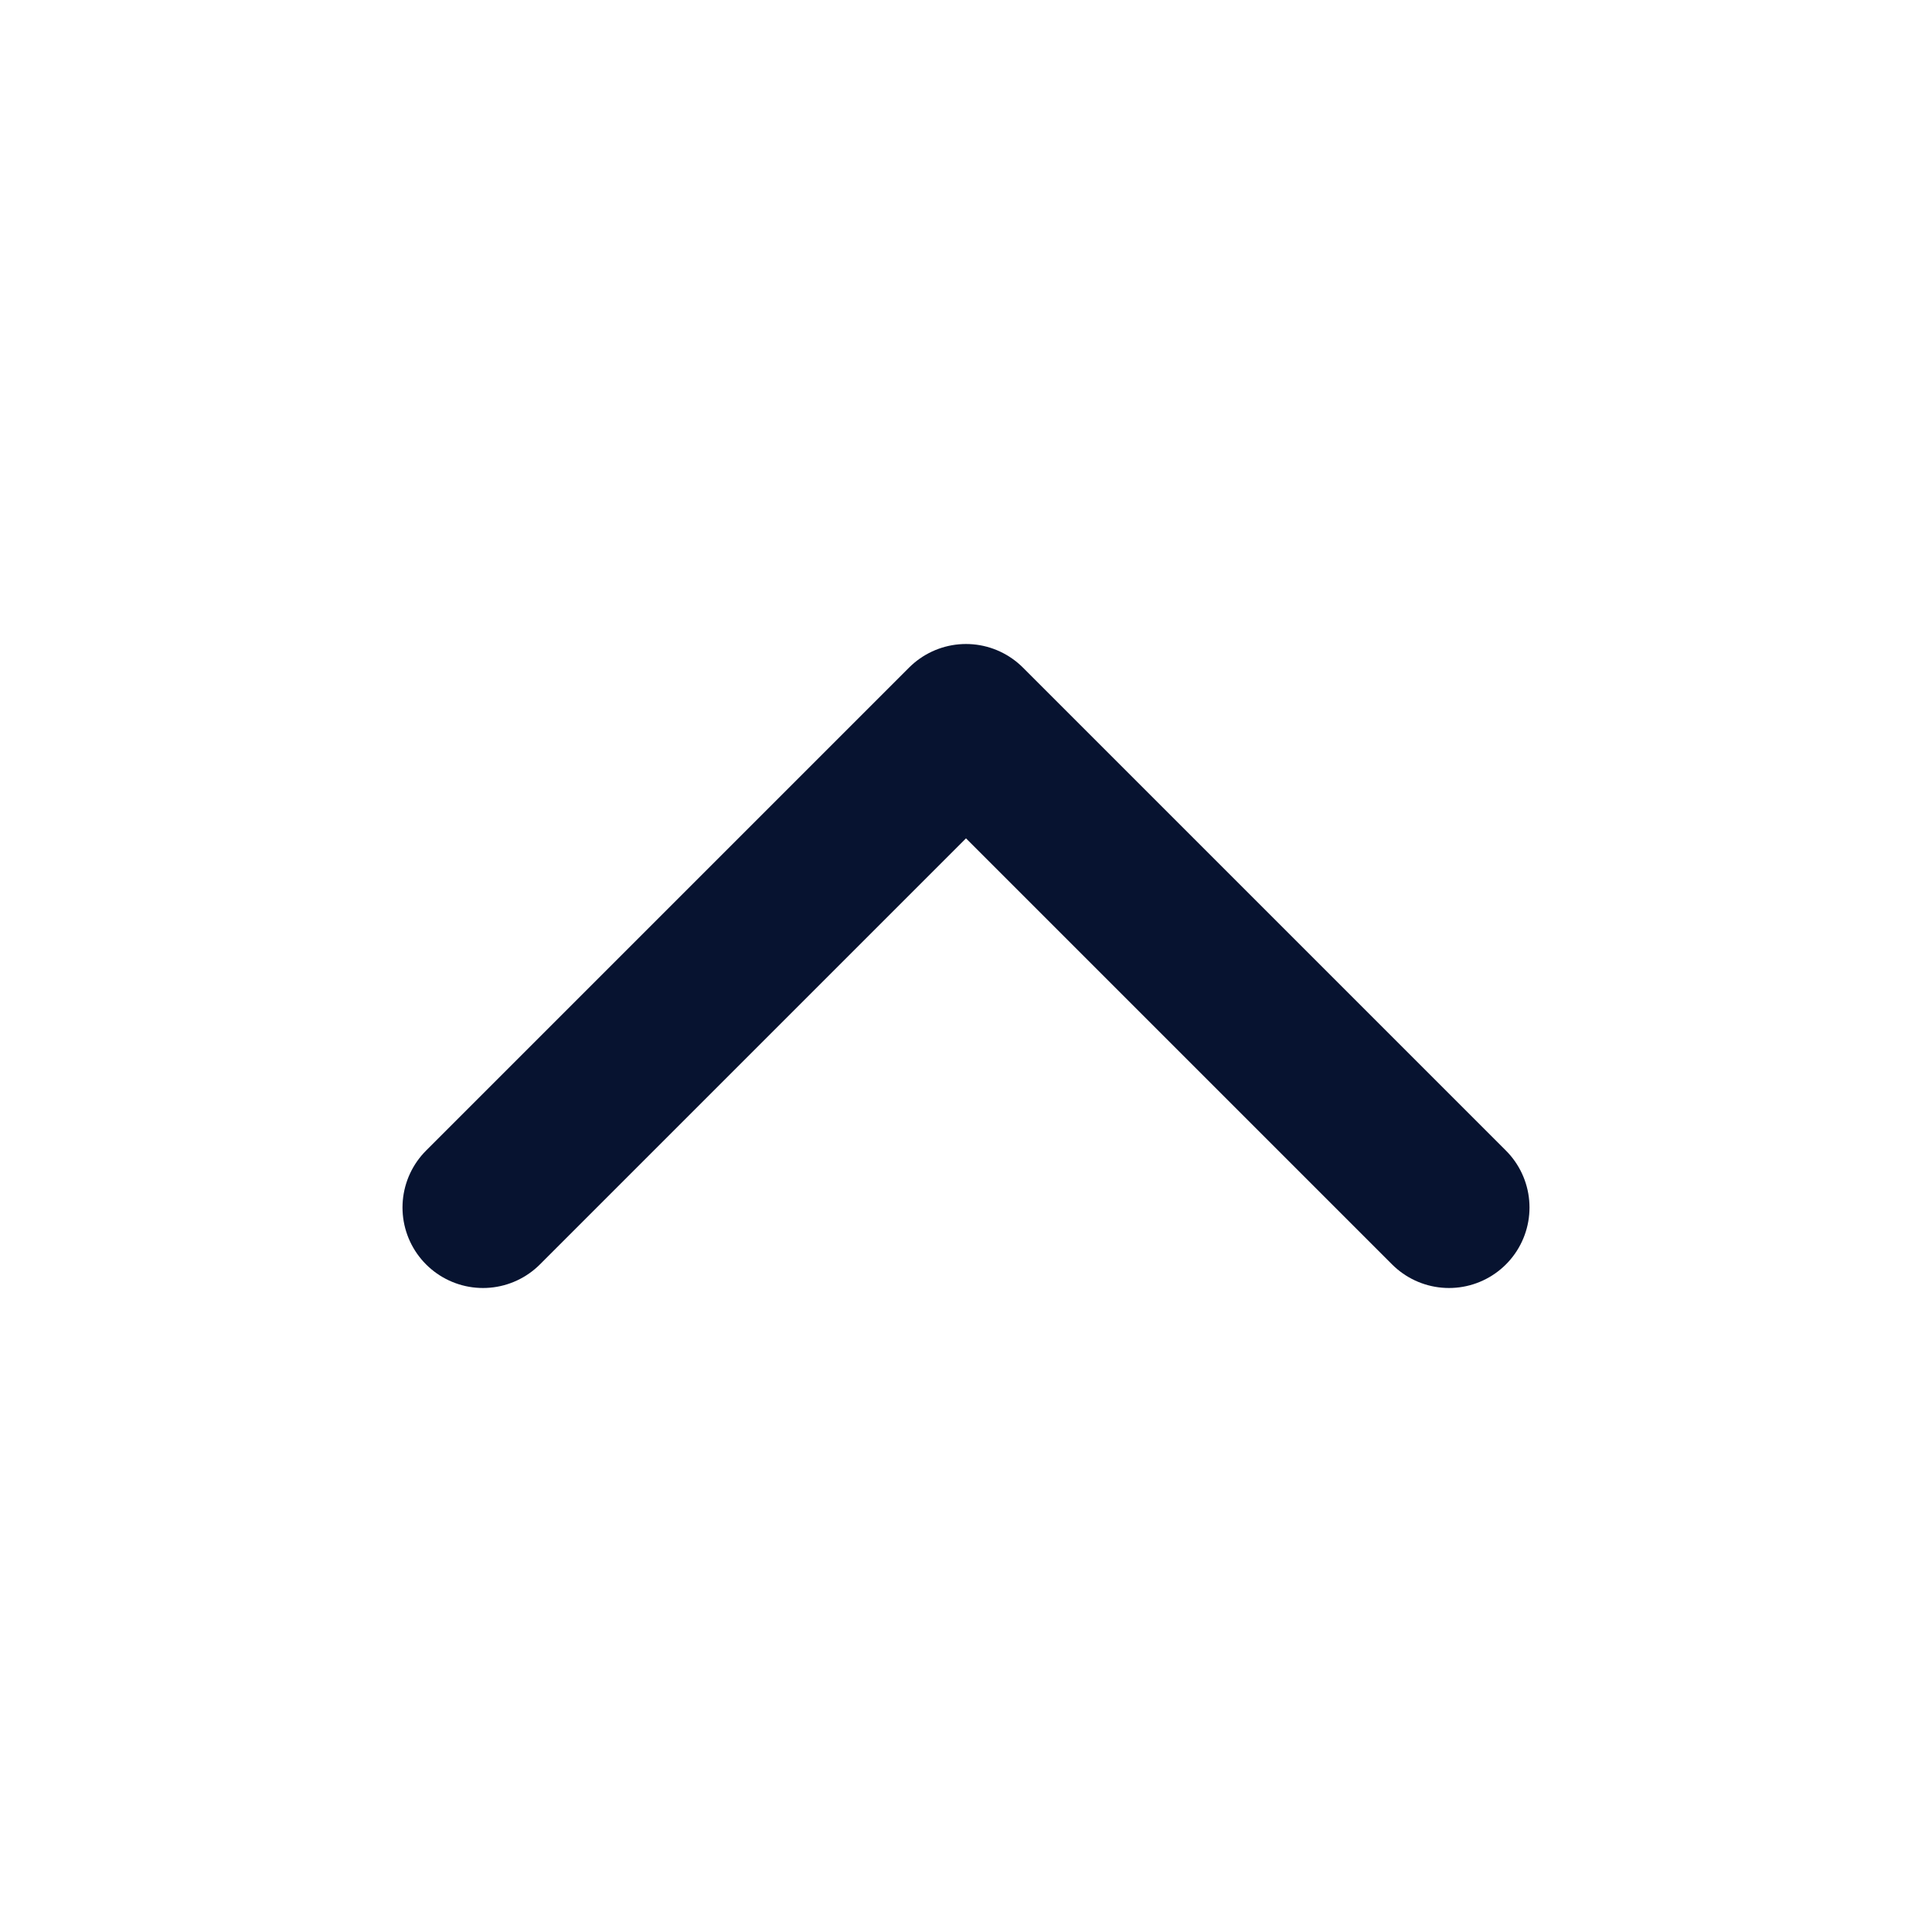
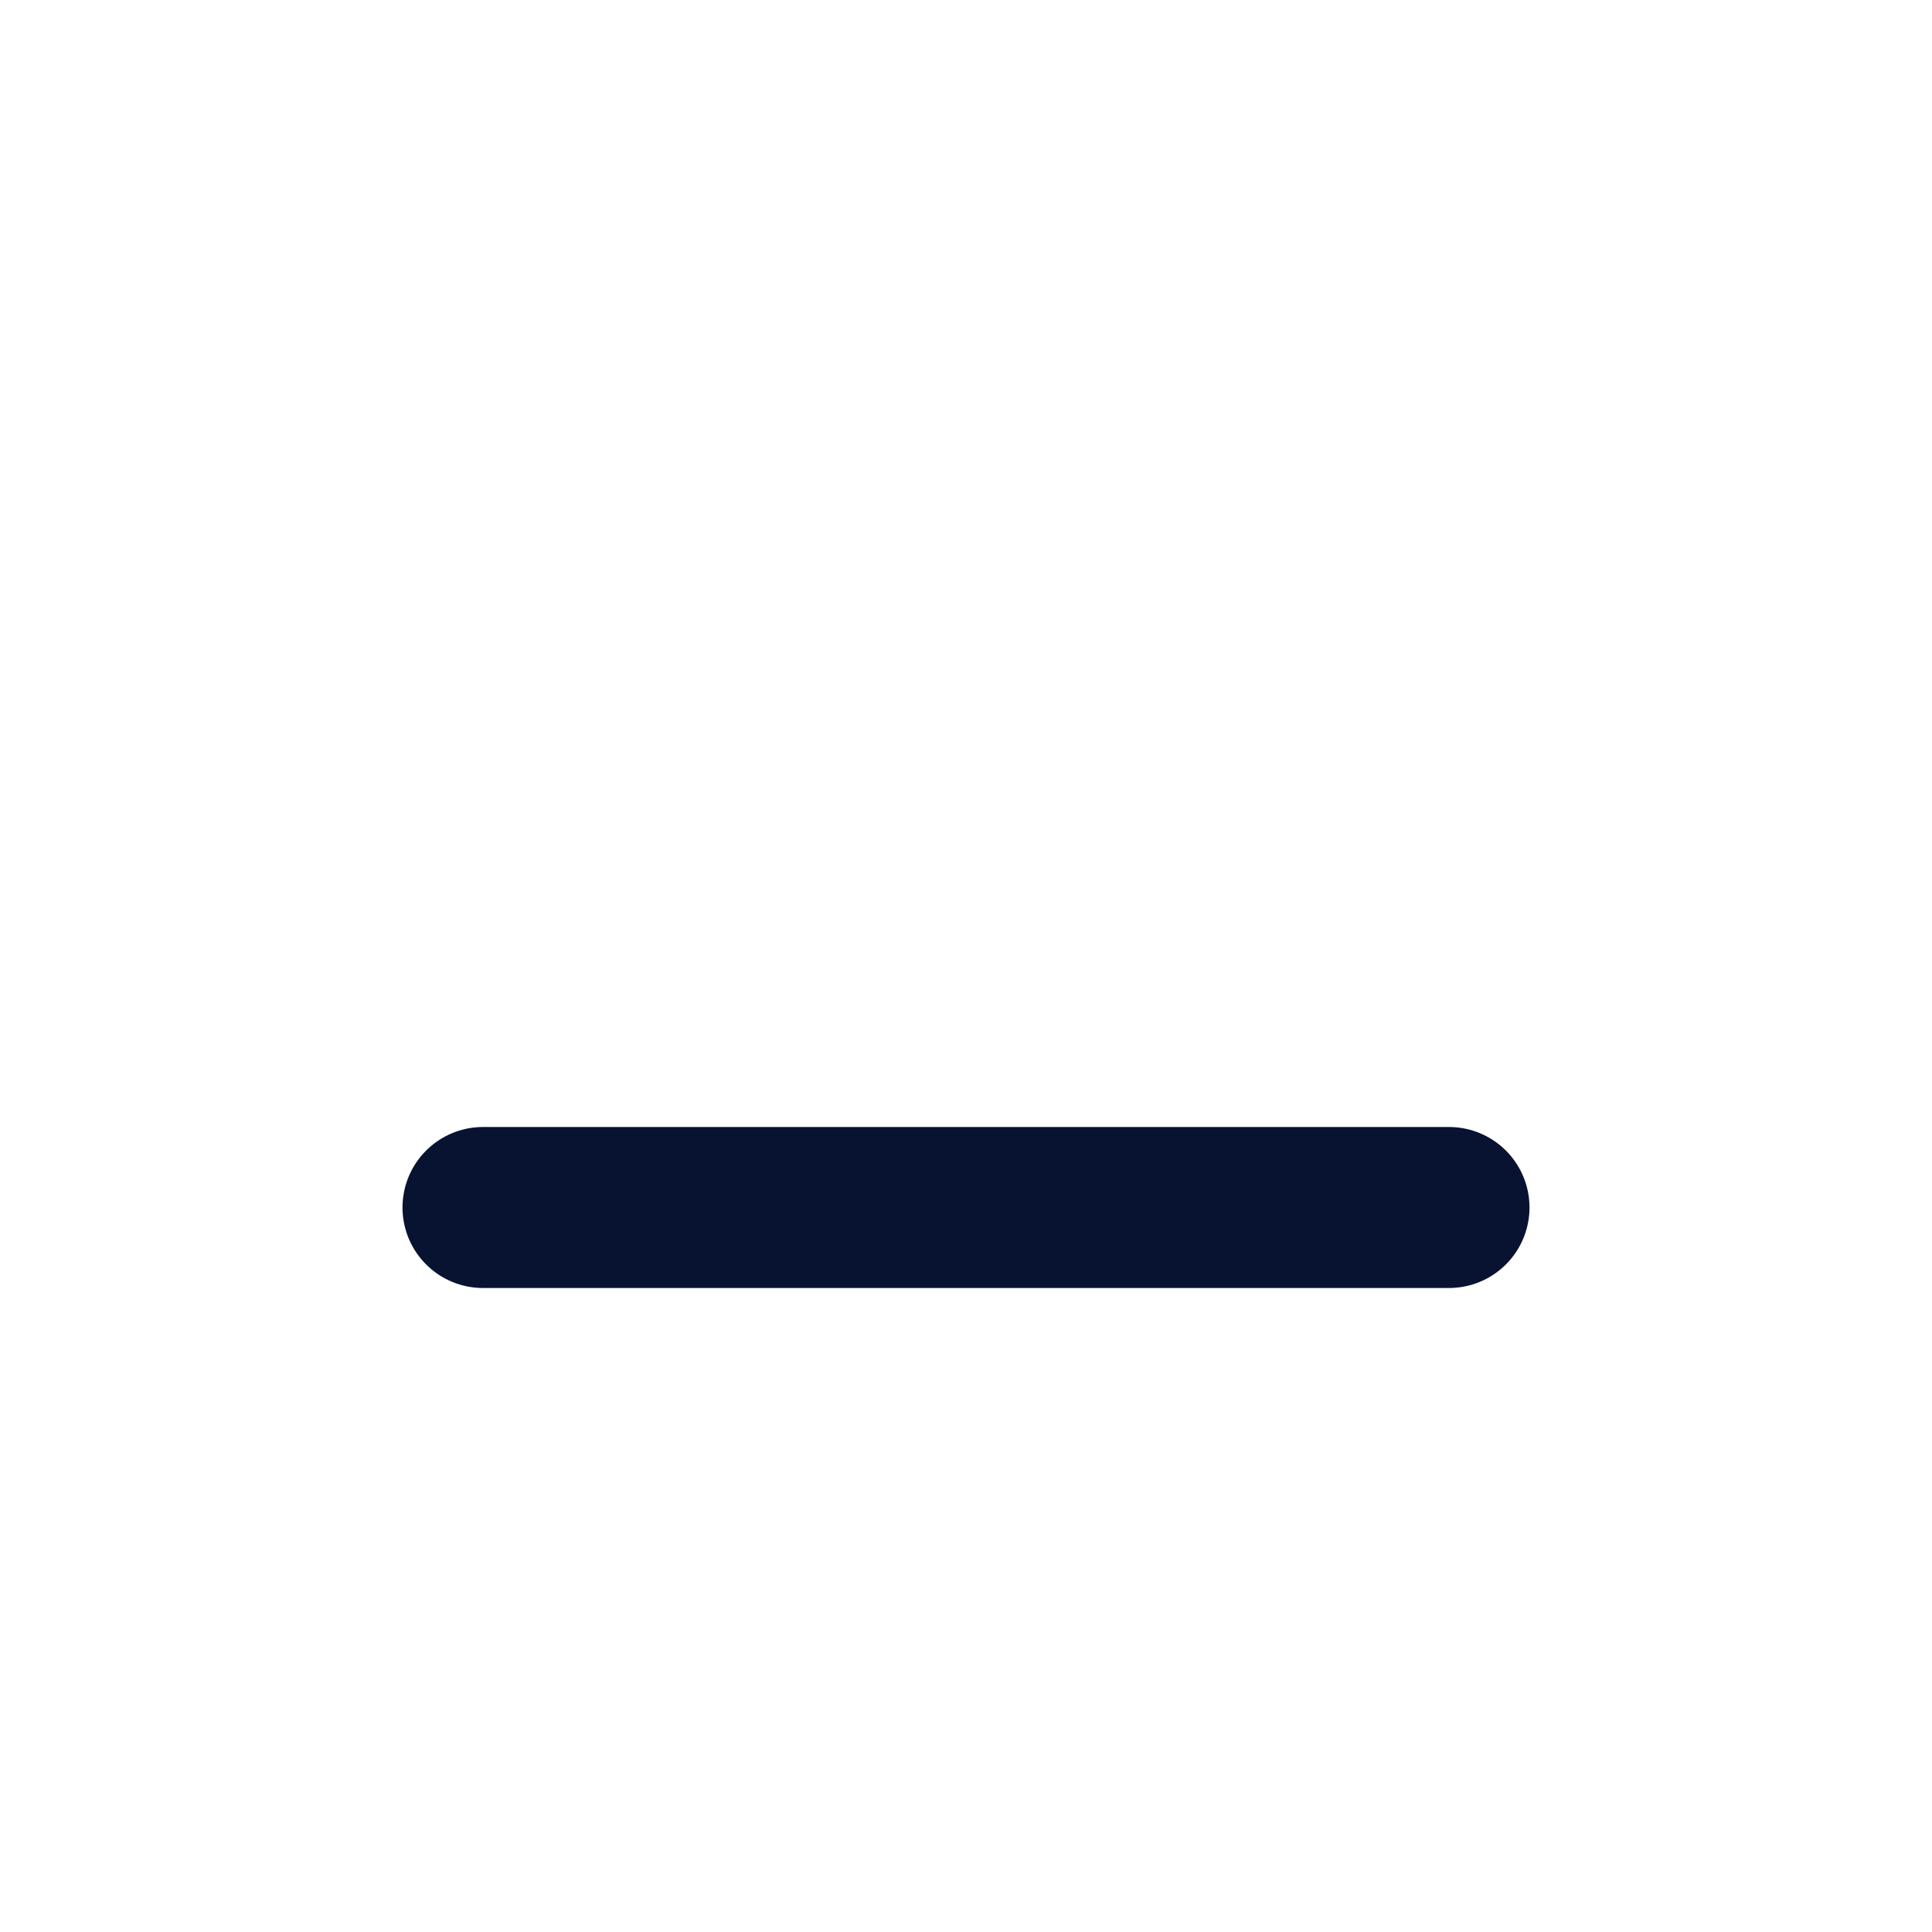
<svg xmlns="http://www.w3.org/2000/svg" width="24" height="24" viewBox="0 0 24 24" fill="none">
-   <path d="M18 15L12 9L6 15" stroke="#071330" stroke-width="2" stroke-linecap="round" stroke-linejoin="round" />
+   <path d="M18 15L6 15" stroke="#071330" stroke-width="2" stroke-linecap="round" stroke-linejoin="round" />
</svg>